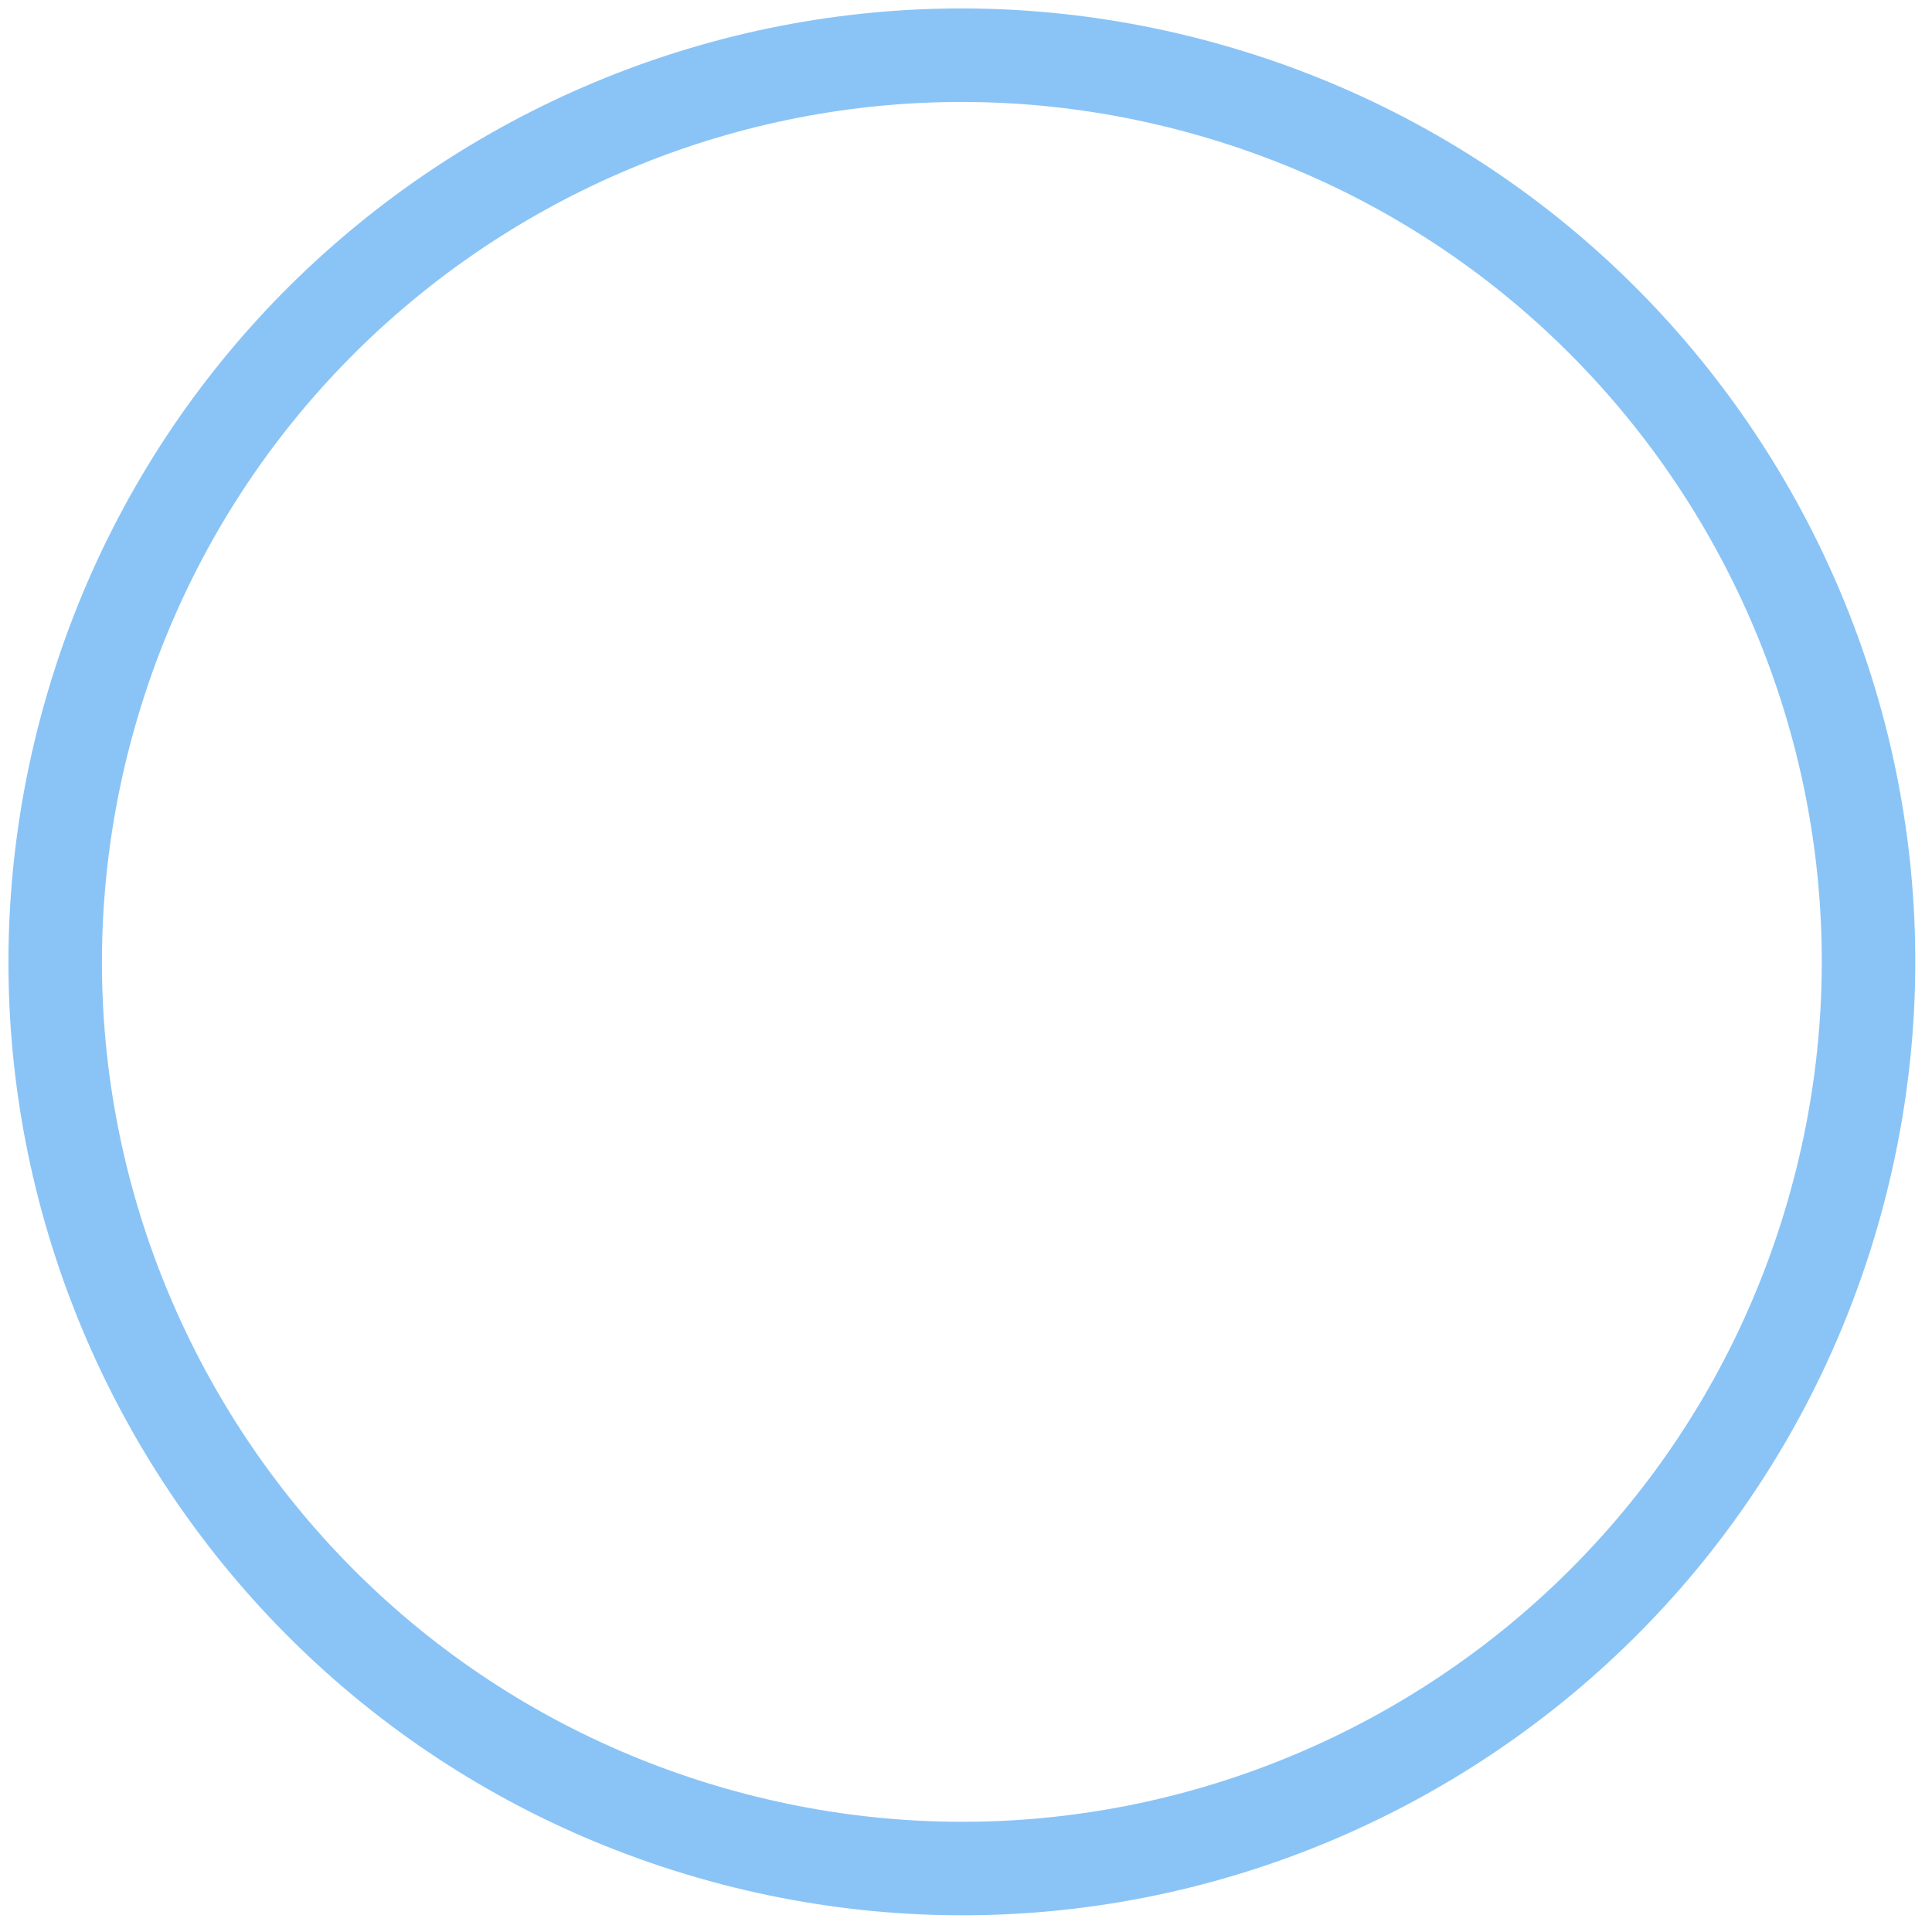
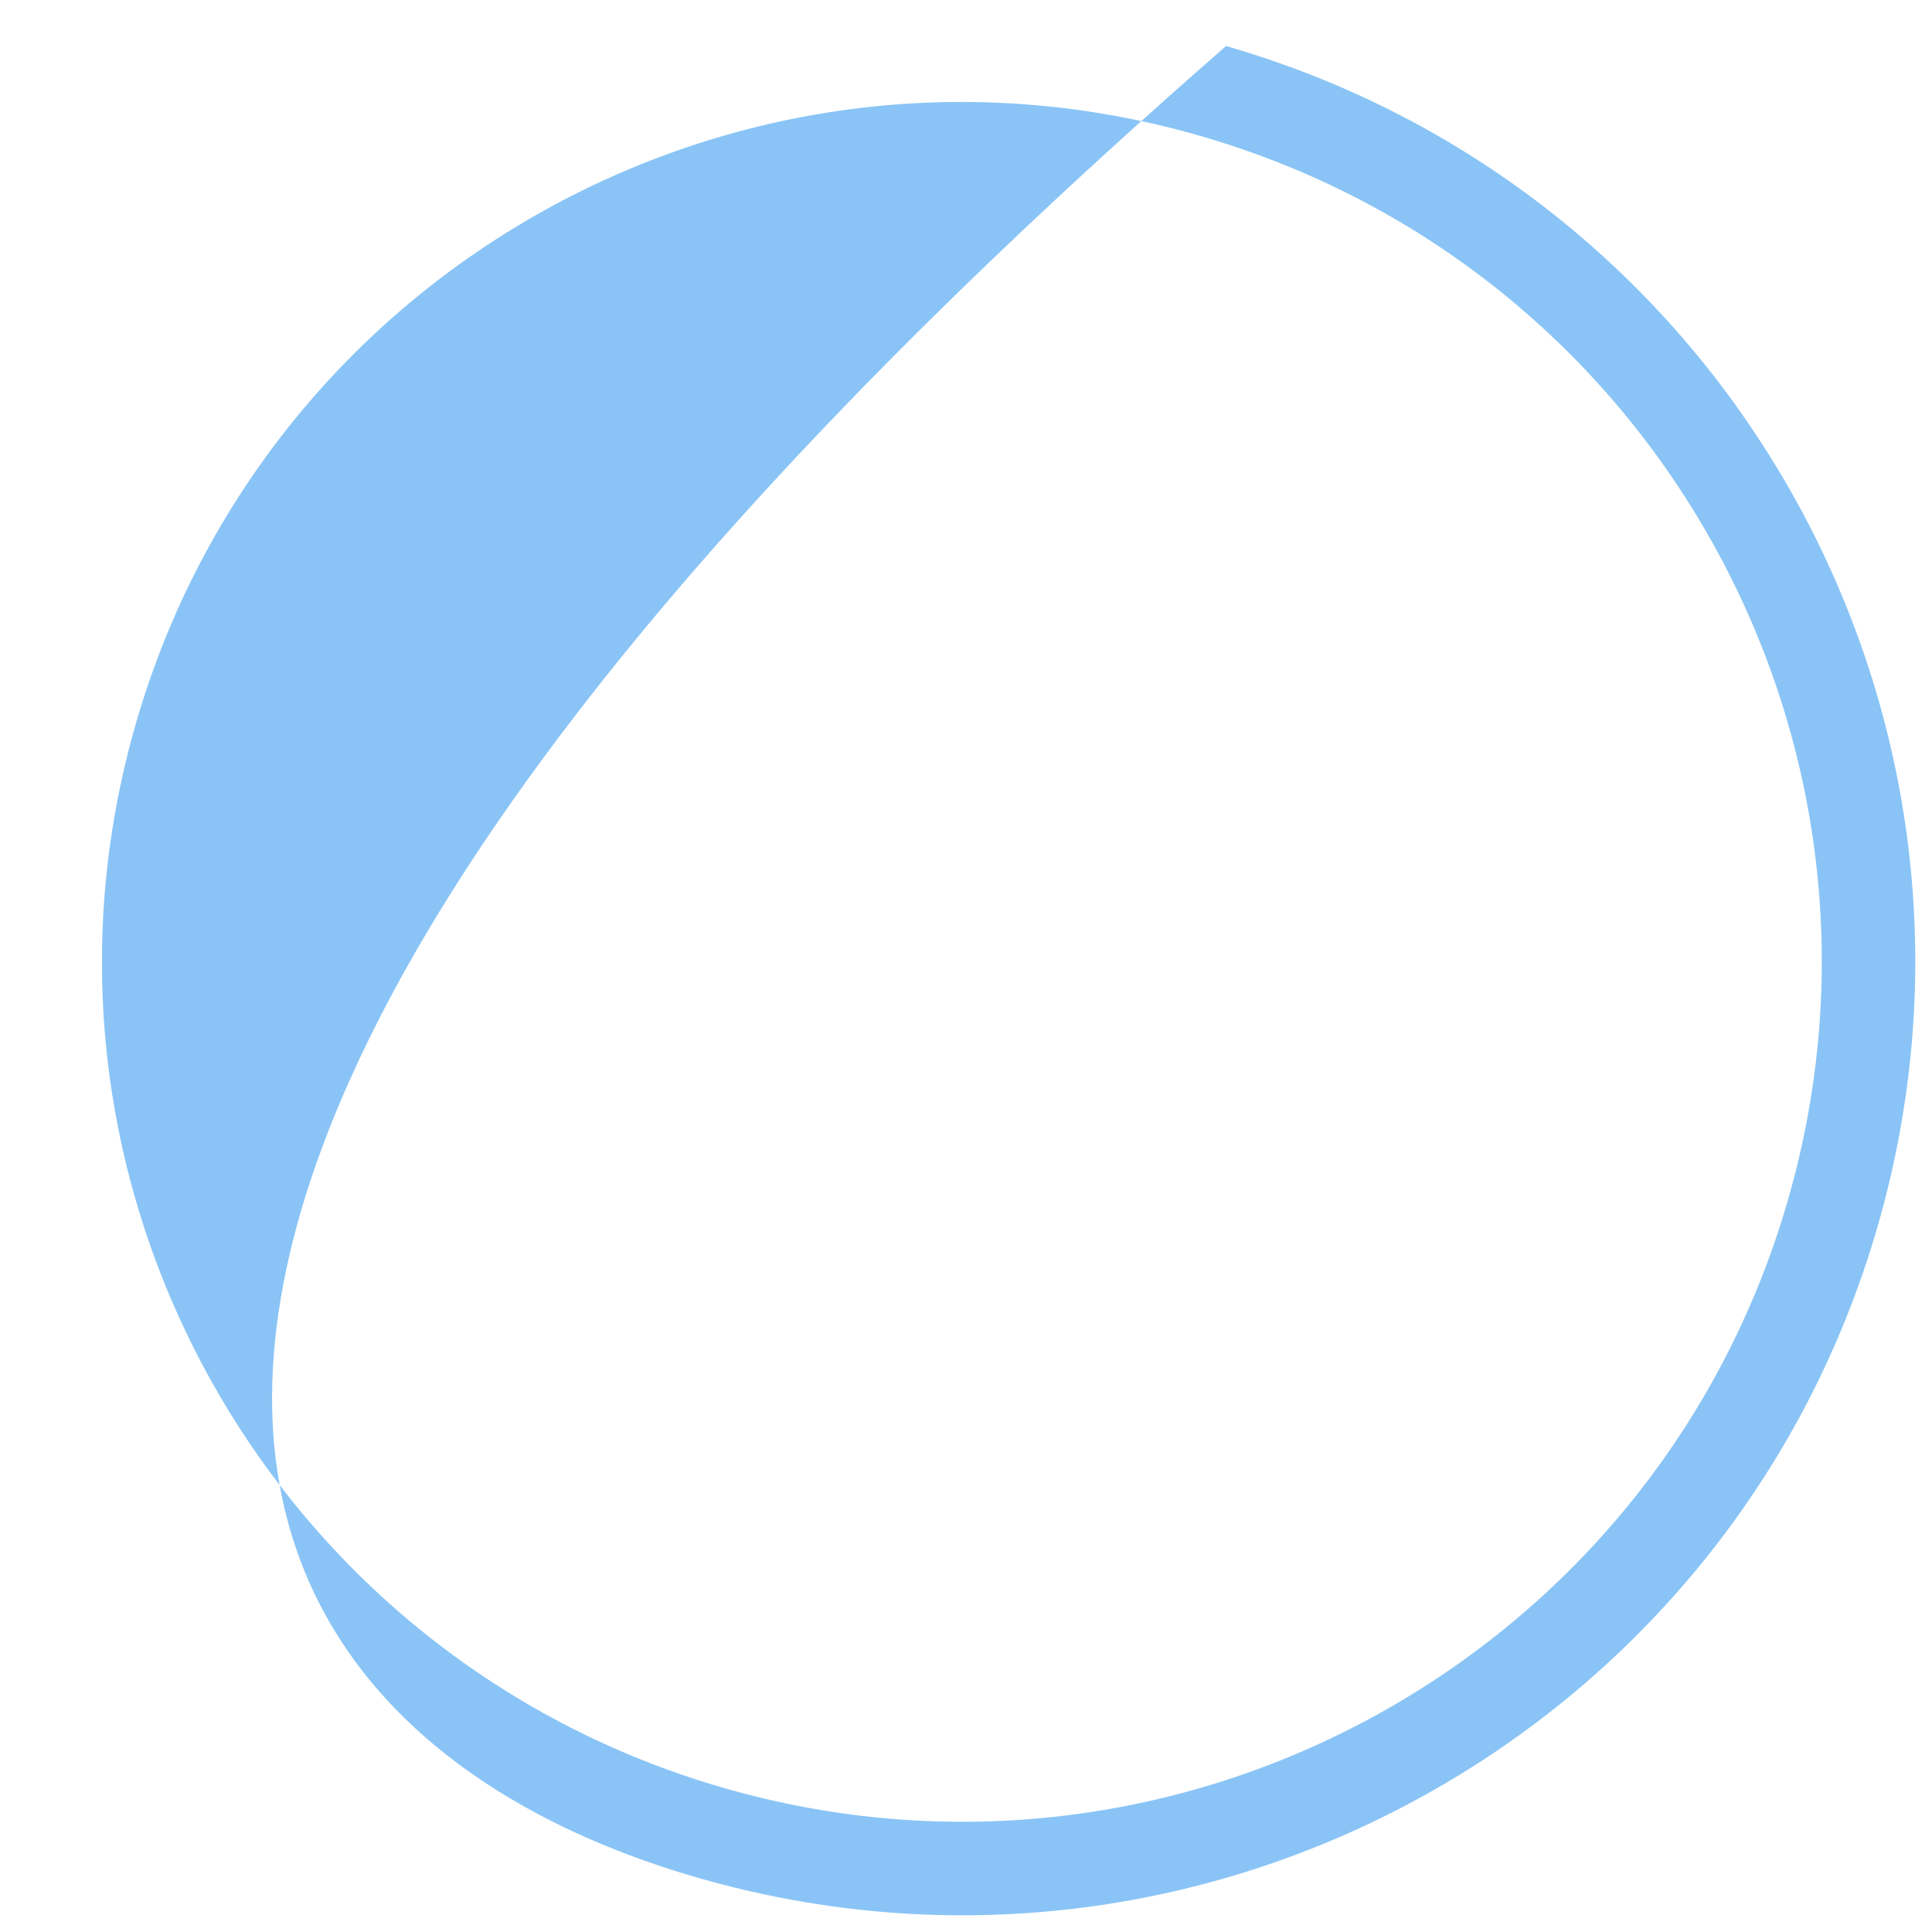
<svg xmlns="http://www.w3.org/2000/svg" width="62" height="62" viewBox="0 0 62 62" fill="none">
-   <path fill-rule="evenodd" clip-rule="evenodd" d="M23.222 57.376C37.862 61.598 53.153 53.153 57.376 38.513C61.598 23.873 53.153 8.582 38.513 4.36C23.873 0.137 8.582 8.582 4.359 23.222C0.137 37.862 8.582 53.153 23.222 57.376ZM22.39 60.258C38.623 64.94 55.576 55.577 60.258 39.345C64.94 23.113 55.577 6.159 39.345 1.477C23.113 -3.205 6.159 6.159 1.477 22.391C-3.205 38.623 6.159 55.577 22.39 60.258Z" fill="#8AC4F6" />
+   <path fill-rule="evenodd" clip-rule="evenodd" d="M23.222 57.376C37.862 61.598 53.153 53.153 57.376 38.513C61.598 23.873 53.153 8.582 38.513 4.36C23.873 0.137 8.582 8.582 4.359 23.222C0.137 37.862 8.582 53.153 23.222 57.376ZM22.39 60.258C38.623 64.94 55.576 55.577 60.258 39.345C64.94 23.113 55.577 6.159 39.345 1.477C-3.205 38.623 6.159 55.577 22.39 60.258Z" fill="#8AC4F6" />
</svg>